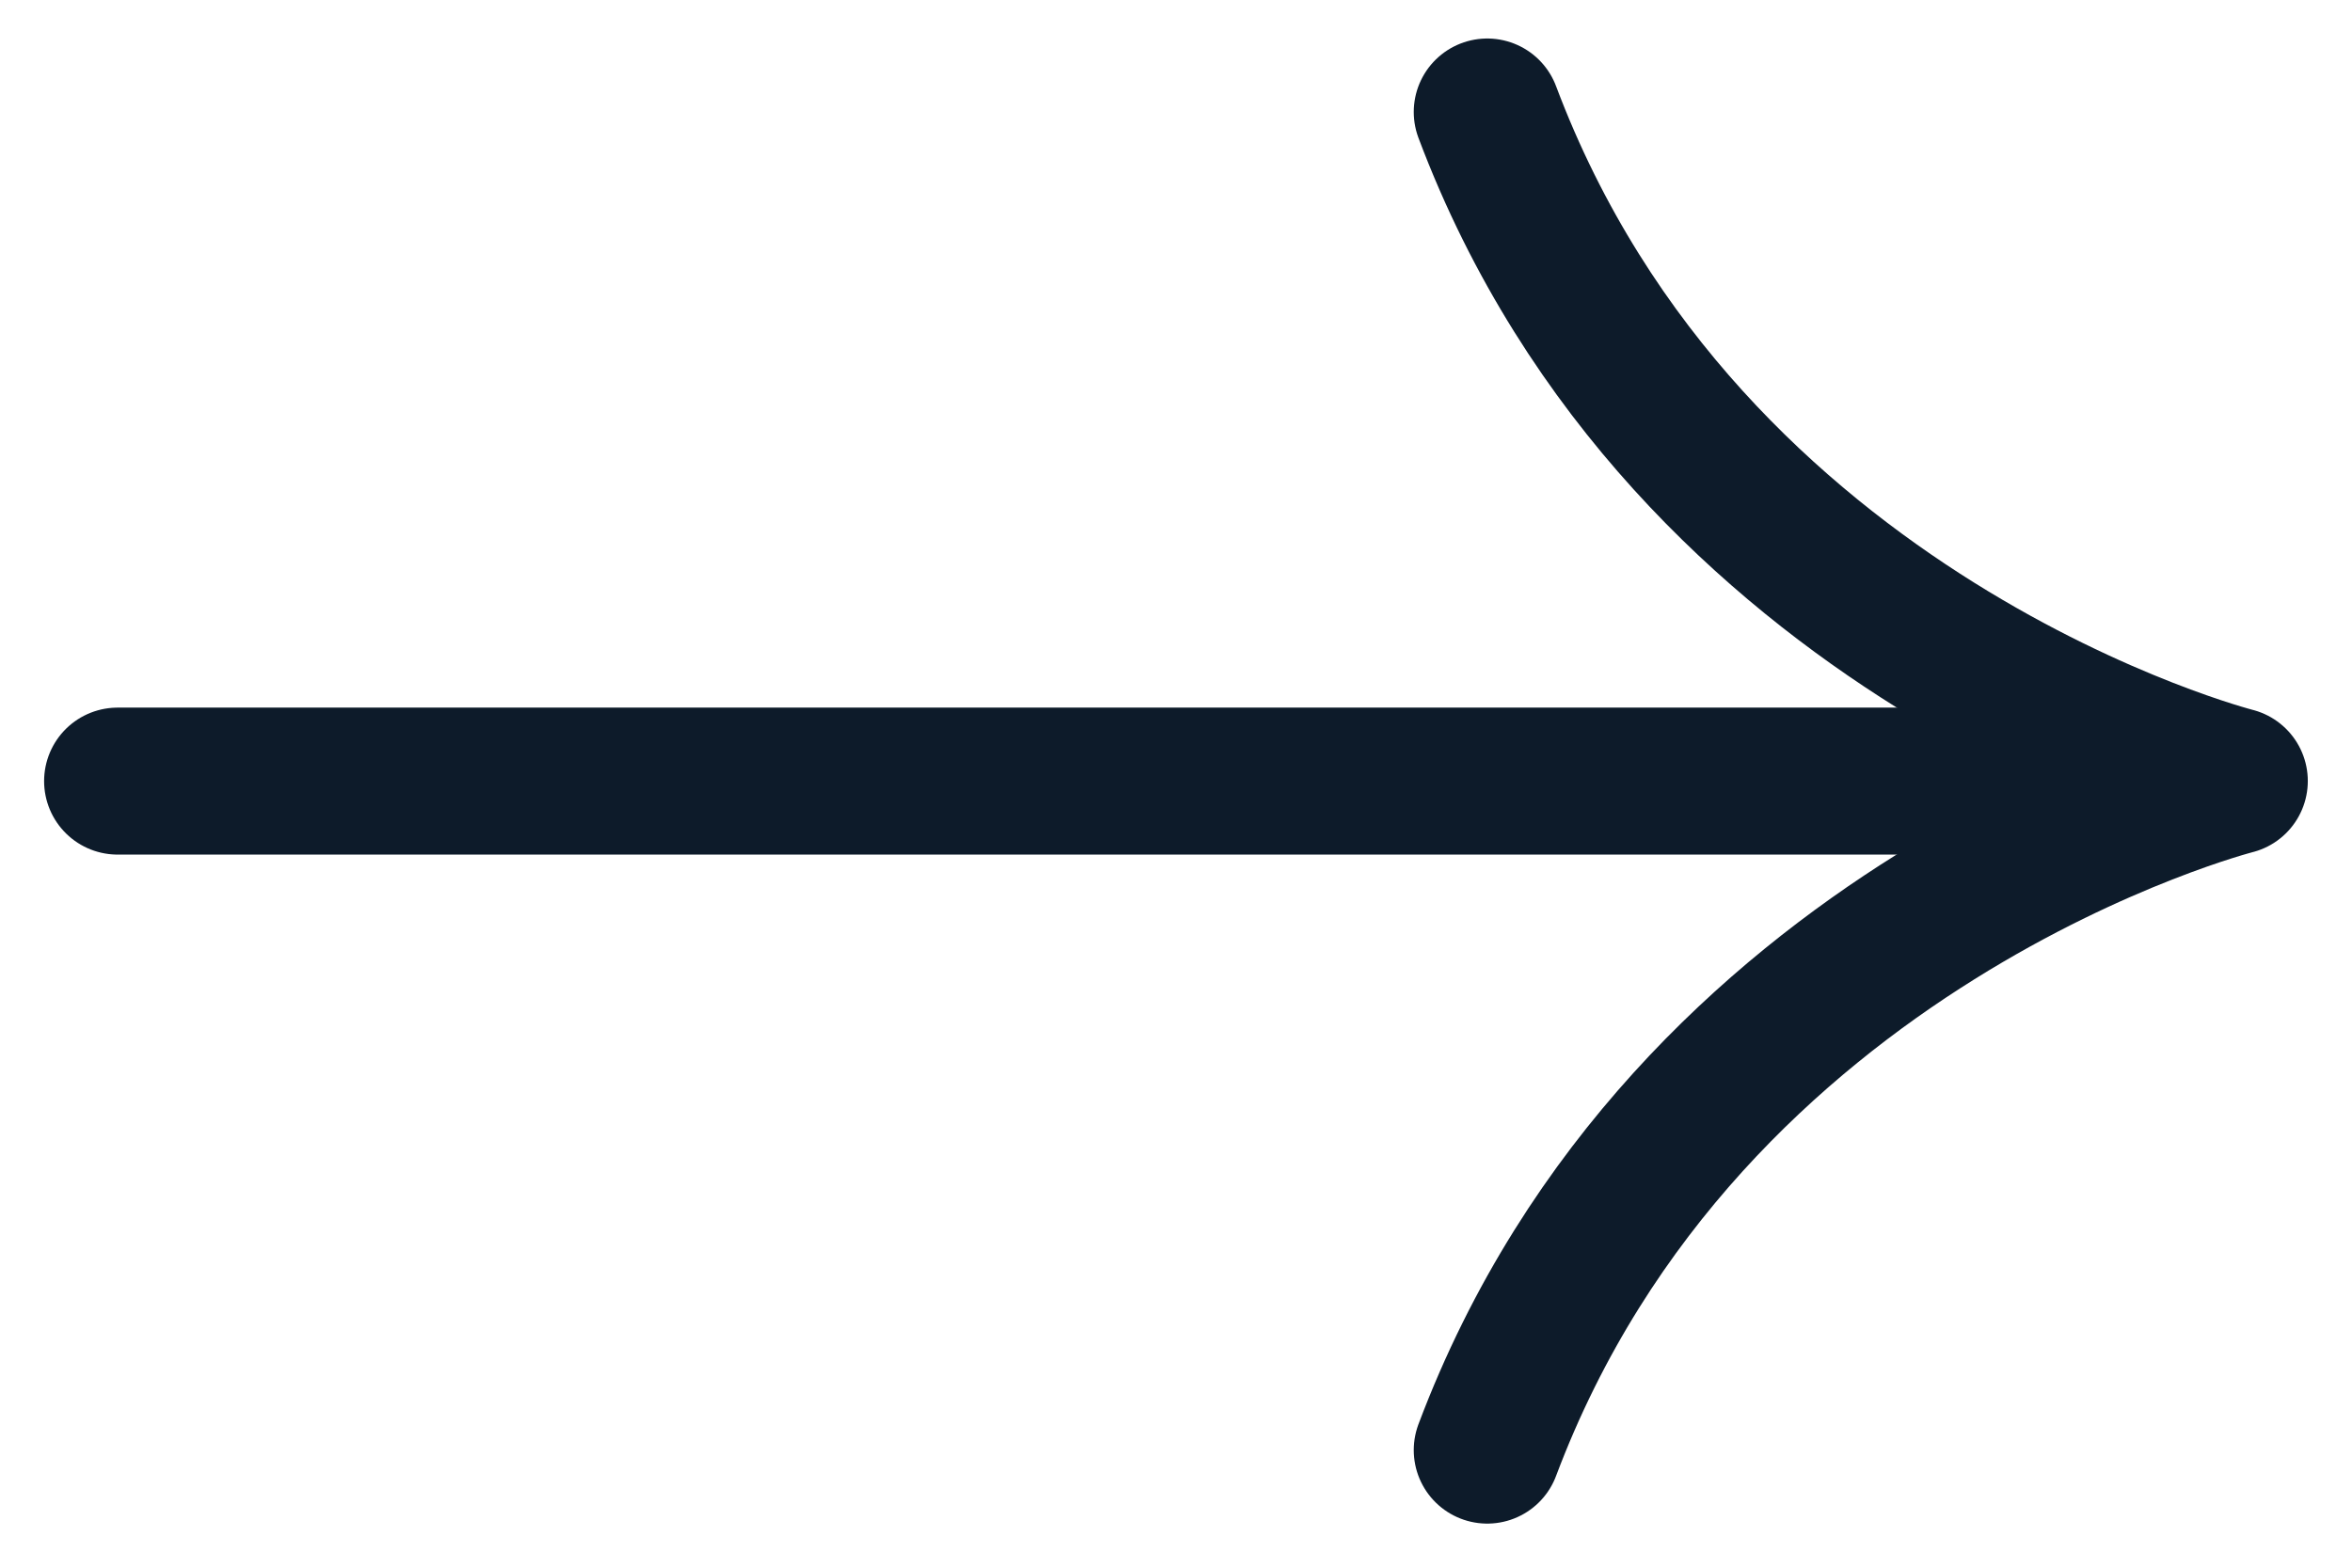
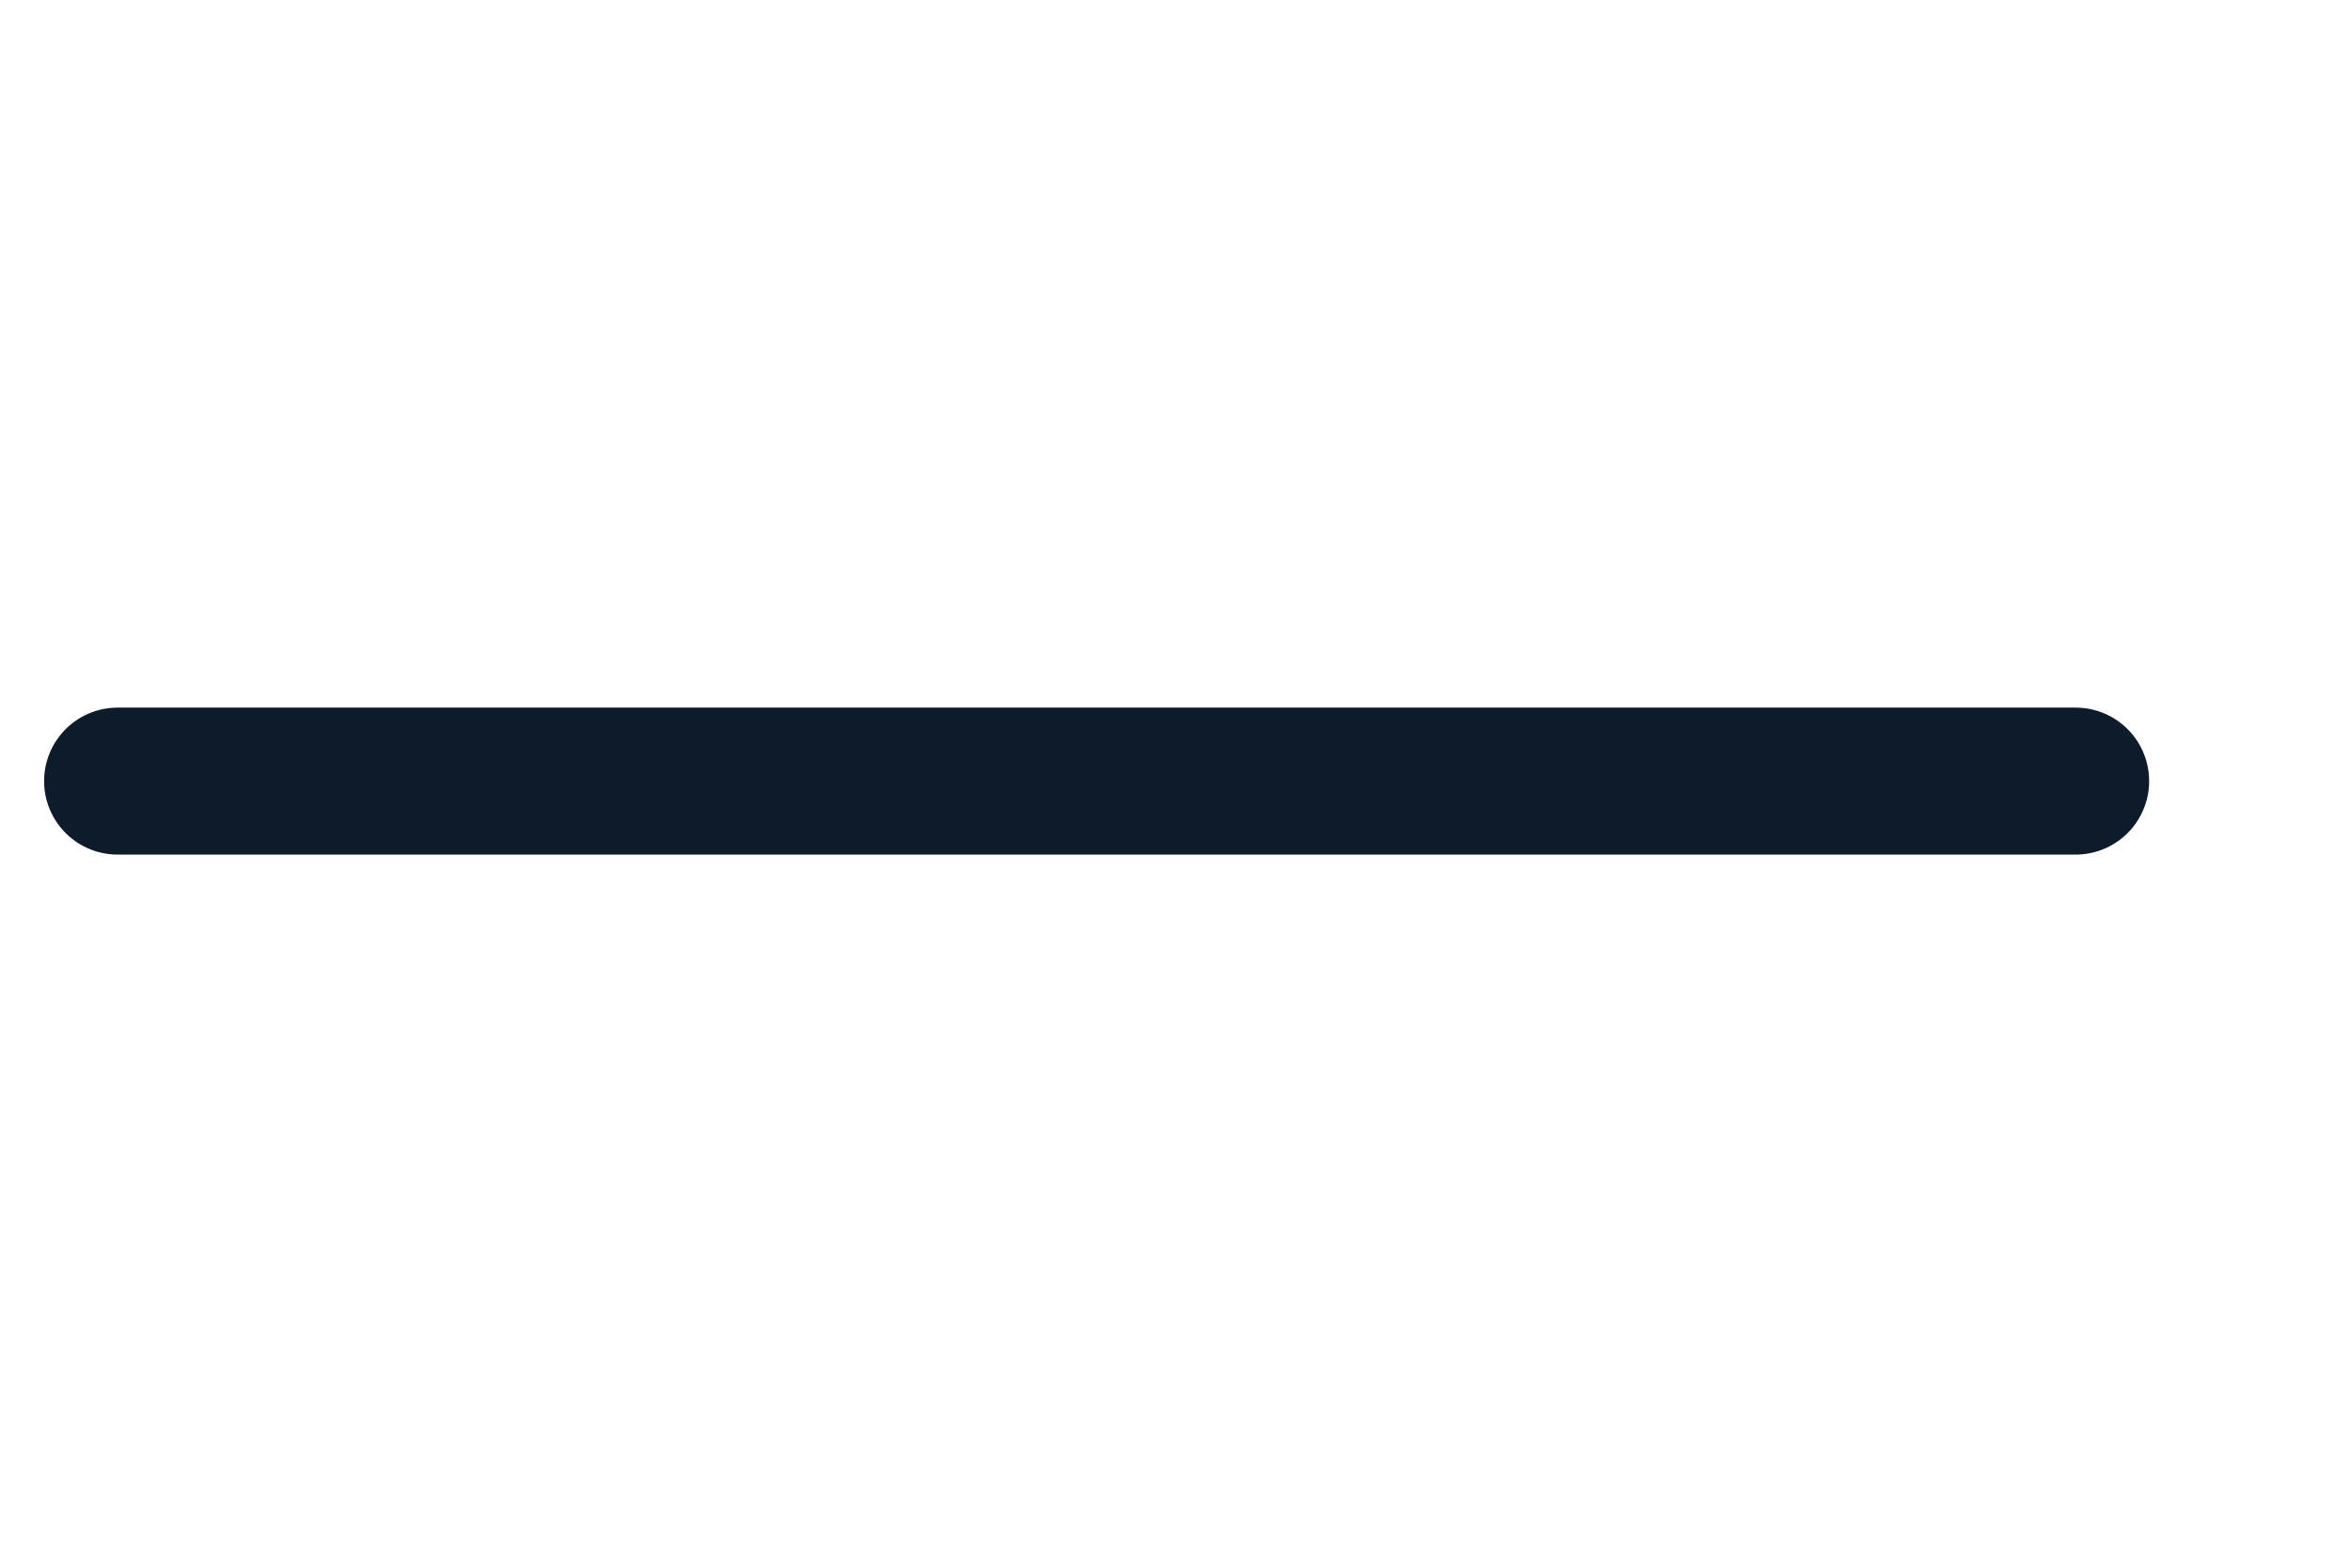
<svg xmlns="http://www.w3.org/2000/svg" width="24" height="16" viewBox="0 0 24 16" fill="none">
  <g clip-path="url(#clip0_106_130)">
    <path d="M1.2 7.972H21.18" stroke="#0D1B2A" stroke-width="1.5" stroke-linecap="round" stroke-linejoin="round" />
-     <path d="M15.176 14.8C17.209 9.394 22.799 7.971 22.799 7.971C22.799 7.971 17.209 6.549 15.176 1.143" stroke="#0D1B2A" stroke-width="1.5" stroke-linecap="round" stroke-linejoin="round" />
  </g>
  <defs>
    <clipPath id="clip0_106_130">
      <rect width="24" height="16" fill="white" />
    </clipPath>
  </defs>
</svg>